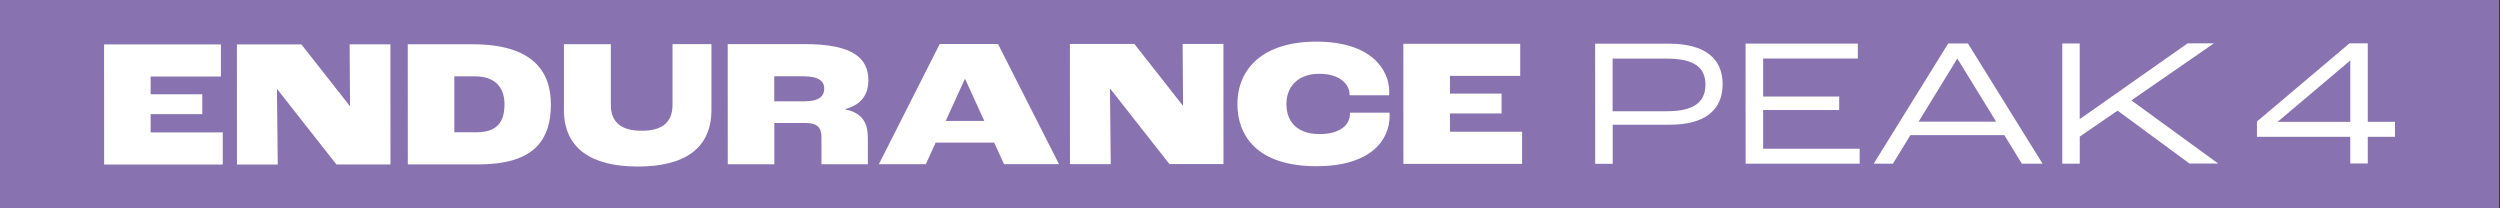
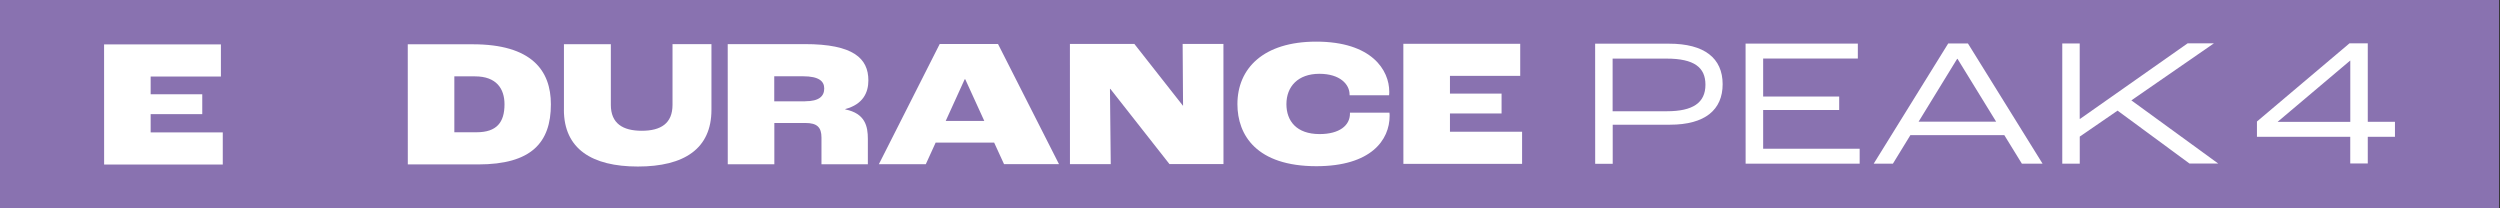
<svg xmlns="http://www.w3.org/2000/svg" width="1201" height="100" viewBox="0 0 1201 100" fill="none">
  <rect x="0" y="0" width="1201" height="100" fill="#333333" stroke="none" />
  <rect width="1200.54" height="100" fill="#8972B0" />
  <path d="M50 21.343H106.125V36.751H72.374V45.284H97.167V54.825H72.374V63.605H107.021V79.036H50.022L50 21.32V21.343Z" fill="white" />
-   <path d="M113.808 21.321H144.782L168.074 50.952H168.164L167.962 21.299H187.559L187.581 79.014H161.624L133.225 42.889H133.046L133.427 79.037H113.83L113.808 21.321Z" fill="white" />
  <path d="M195.89 21.275H227.044C255.33 21.253 264.647 33.795 264.647 50.1C264.647 68.621 255.173 78.969 229.753 78.991H195.913L195.89 21.275ZM228.947 63.537C238.622 63.537 242.363 58.789 242.363 50.1C242.363 42.642 238.51 36.684 228.208 36.684H218.264V63.537H228.925H228.947Z" fill="white" />
  <path d="M270.918 52.743V21.231H293.449V50.369C293.449 59.328 299.205 62.822 308.32 62.822C317.458 62.822 323.079 59.305 323.079 50.347V21.209H341.78V52.698C341.802 71.466 328.656 79.999 306.439 79.999C284.333 79.999 270.896 71.511 270.896 52.721L270.918 52.743Z" fill="white" />
  <path d="M349.574 21.188H386.55C409.999 21.165 417.166 28.086 417.166 38.612C417.166 44.413 414.658 50.101 406.08 52.386V52.565C415.665 54.491 416.92 60.717 416.92 66.697V78.903H394.635V66.092C394.635 61.188 392.575 59.082 386.931 59.082H371.993V78.925H349.619L349.596 21.21L349.574 21.188ZM386.819 48.645C393.538 48.645 395.957 46.182 395.957 42.509C395.957 39.082 393.538 36.641 385.744 36.641H371.948V48.668H386.819V48.645Z" fill="white" />
  <path d="M477.592 68.511H449.484L444.759 78.88H422.206L451.433 21.143H479.451L508.745 78.858H482.34L477.592 68.511ZM472.844 58.074L463.706 38.074H463.437L454.322 58.097H472.844V58.074Z" fill="white" />
  <path d="M513.986 21.12H544.96L568.252 50.751H568.342L568.14 21.098H587.737L587.76 78.813H561.802L533.404 42.688H533.224L533.605 78.835H514.008L513.986 21.12Z" fill="white" />
  <path d="M594.455 50.034C594.455 32.833 606.975 20 632.305 20C659.158 20 667.4 33.841 667.4 44.031C667.4 44.39 667.4 45.263 667.311 45.778H648.341V45.442C648.341 40.538 643.772 35.453 633.828 35.453C623.526 35.453 617.994 41.612 617.994 50.034C617.994 58.096 622.831 64.412 633.94 64.412C643.436 64.412 648.52 60.291 648.52 54.58V54.132H667.49C667.579 54.737 667.579 55.431 667.579 55.61C667.579 67.279 658.643 79.821 632.417 79.843C603.682 79.843 594.455 64.95 594.455 50.034Z" fill="white" />
  <path d="M674.188 21.03H730.314V36.439H696.562V44.972H721.355V54.513H696.562V63.292H731.21V78.723H674.188L674.166 21.008L674.188 21.03Z" fill="white" />
  <path d="M766.304 20.985H801.757C818.846 20.963 827.535 27.973 827.558 40.425C827.558 52.721 819.159 59.91 802.228 59.91H774.747V78.701H766.326L766.304 20.963V20.985ZM800.861 53.438C813.224 53.438 819.294 49.384 819.294 40.694C819.294 32.452 814.008 28.152 800.57 28.152H774.702V53.438H800.839H800.861Z" fill="white" />
  <path d="M838.62 20.94H892.506V28.107H847.019V46.383H883.548V52.855H847.019V71.467H893.38V78.633H838.598L838.576 20.918L838.62 20.94Z" fill="white" />
  <path d="M962.877 64.928H917.748L909.349 78.634H900.122L935.912 20.896H945.408L981.242 78.612H971.298L962.877 64.928ZM958.935 58.433L940.391 28.265H940.212L921.69 58.455H958.935V58.433Z" fill="white" />
  <path d="M990.67 20.873H999.091V57.11H999.27L1050.92 20.828H1063.55L1023.91 48.219L1065.63 78.566H1051.83L1017.28 53.146L999.113 65.621V78.611H990.715V20.873H990.67Z" fill="white" />
  <path d="M1129.08 65.711H1084.24V58.365L1128.7 20.807H1137.48V58.522H1150.54V65.711H1137.48V78.522H1129.06V65.711H1129.08ZM1129.08 58.522V29.138H1128.97L1094.25 58.455V58.544H1129.08V58.522Z" fill="white" />
</svg>